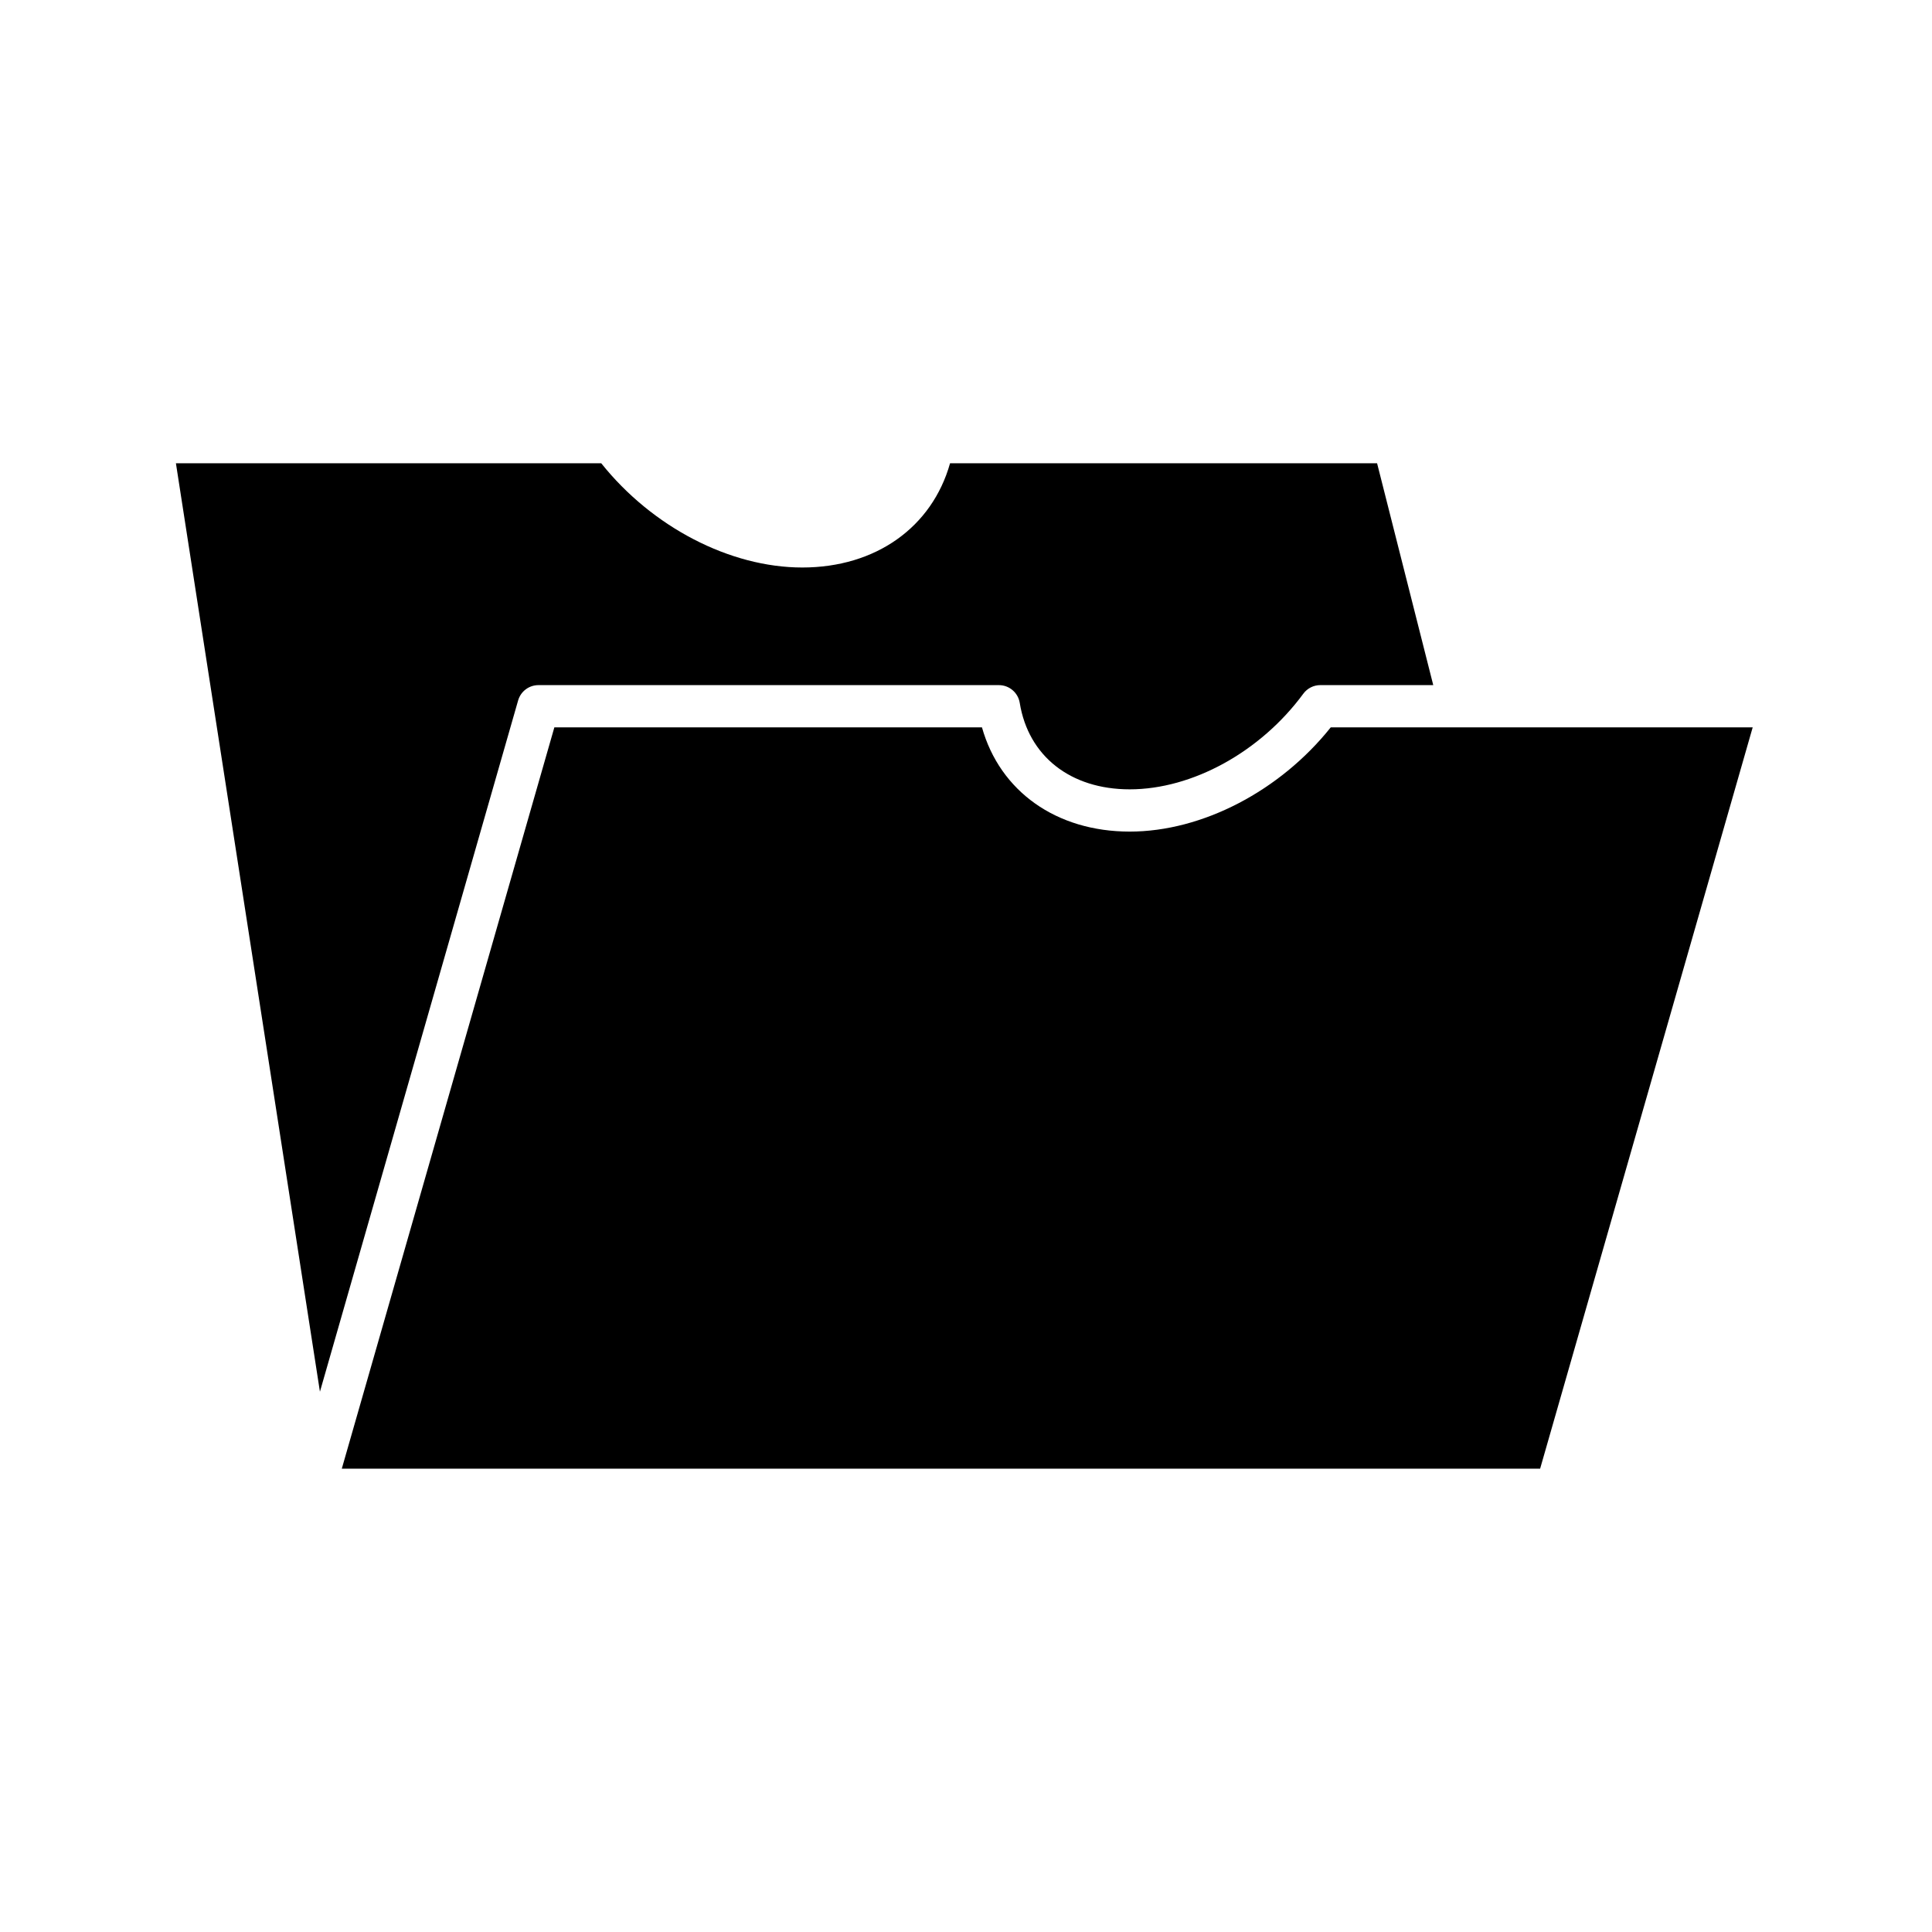
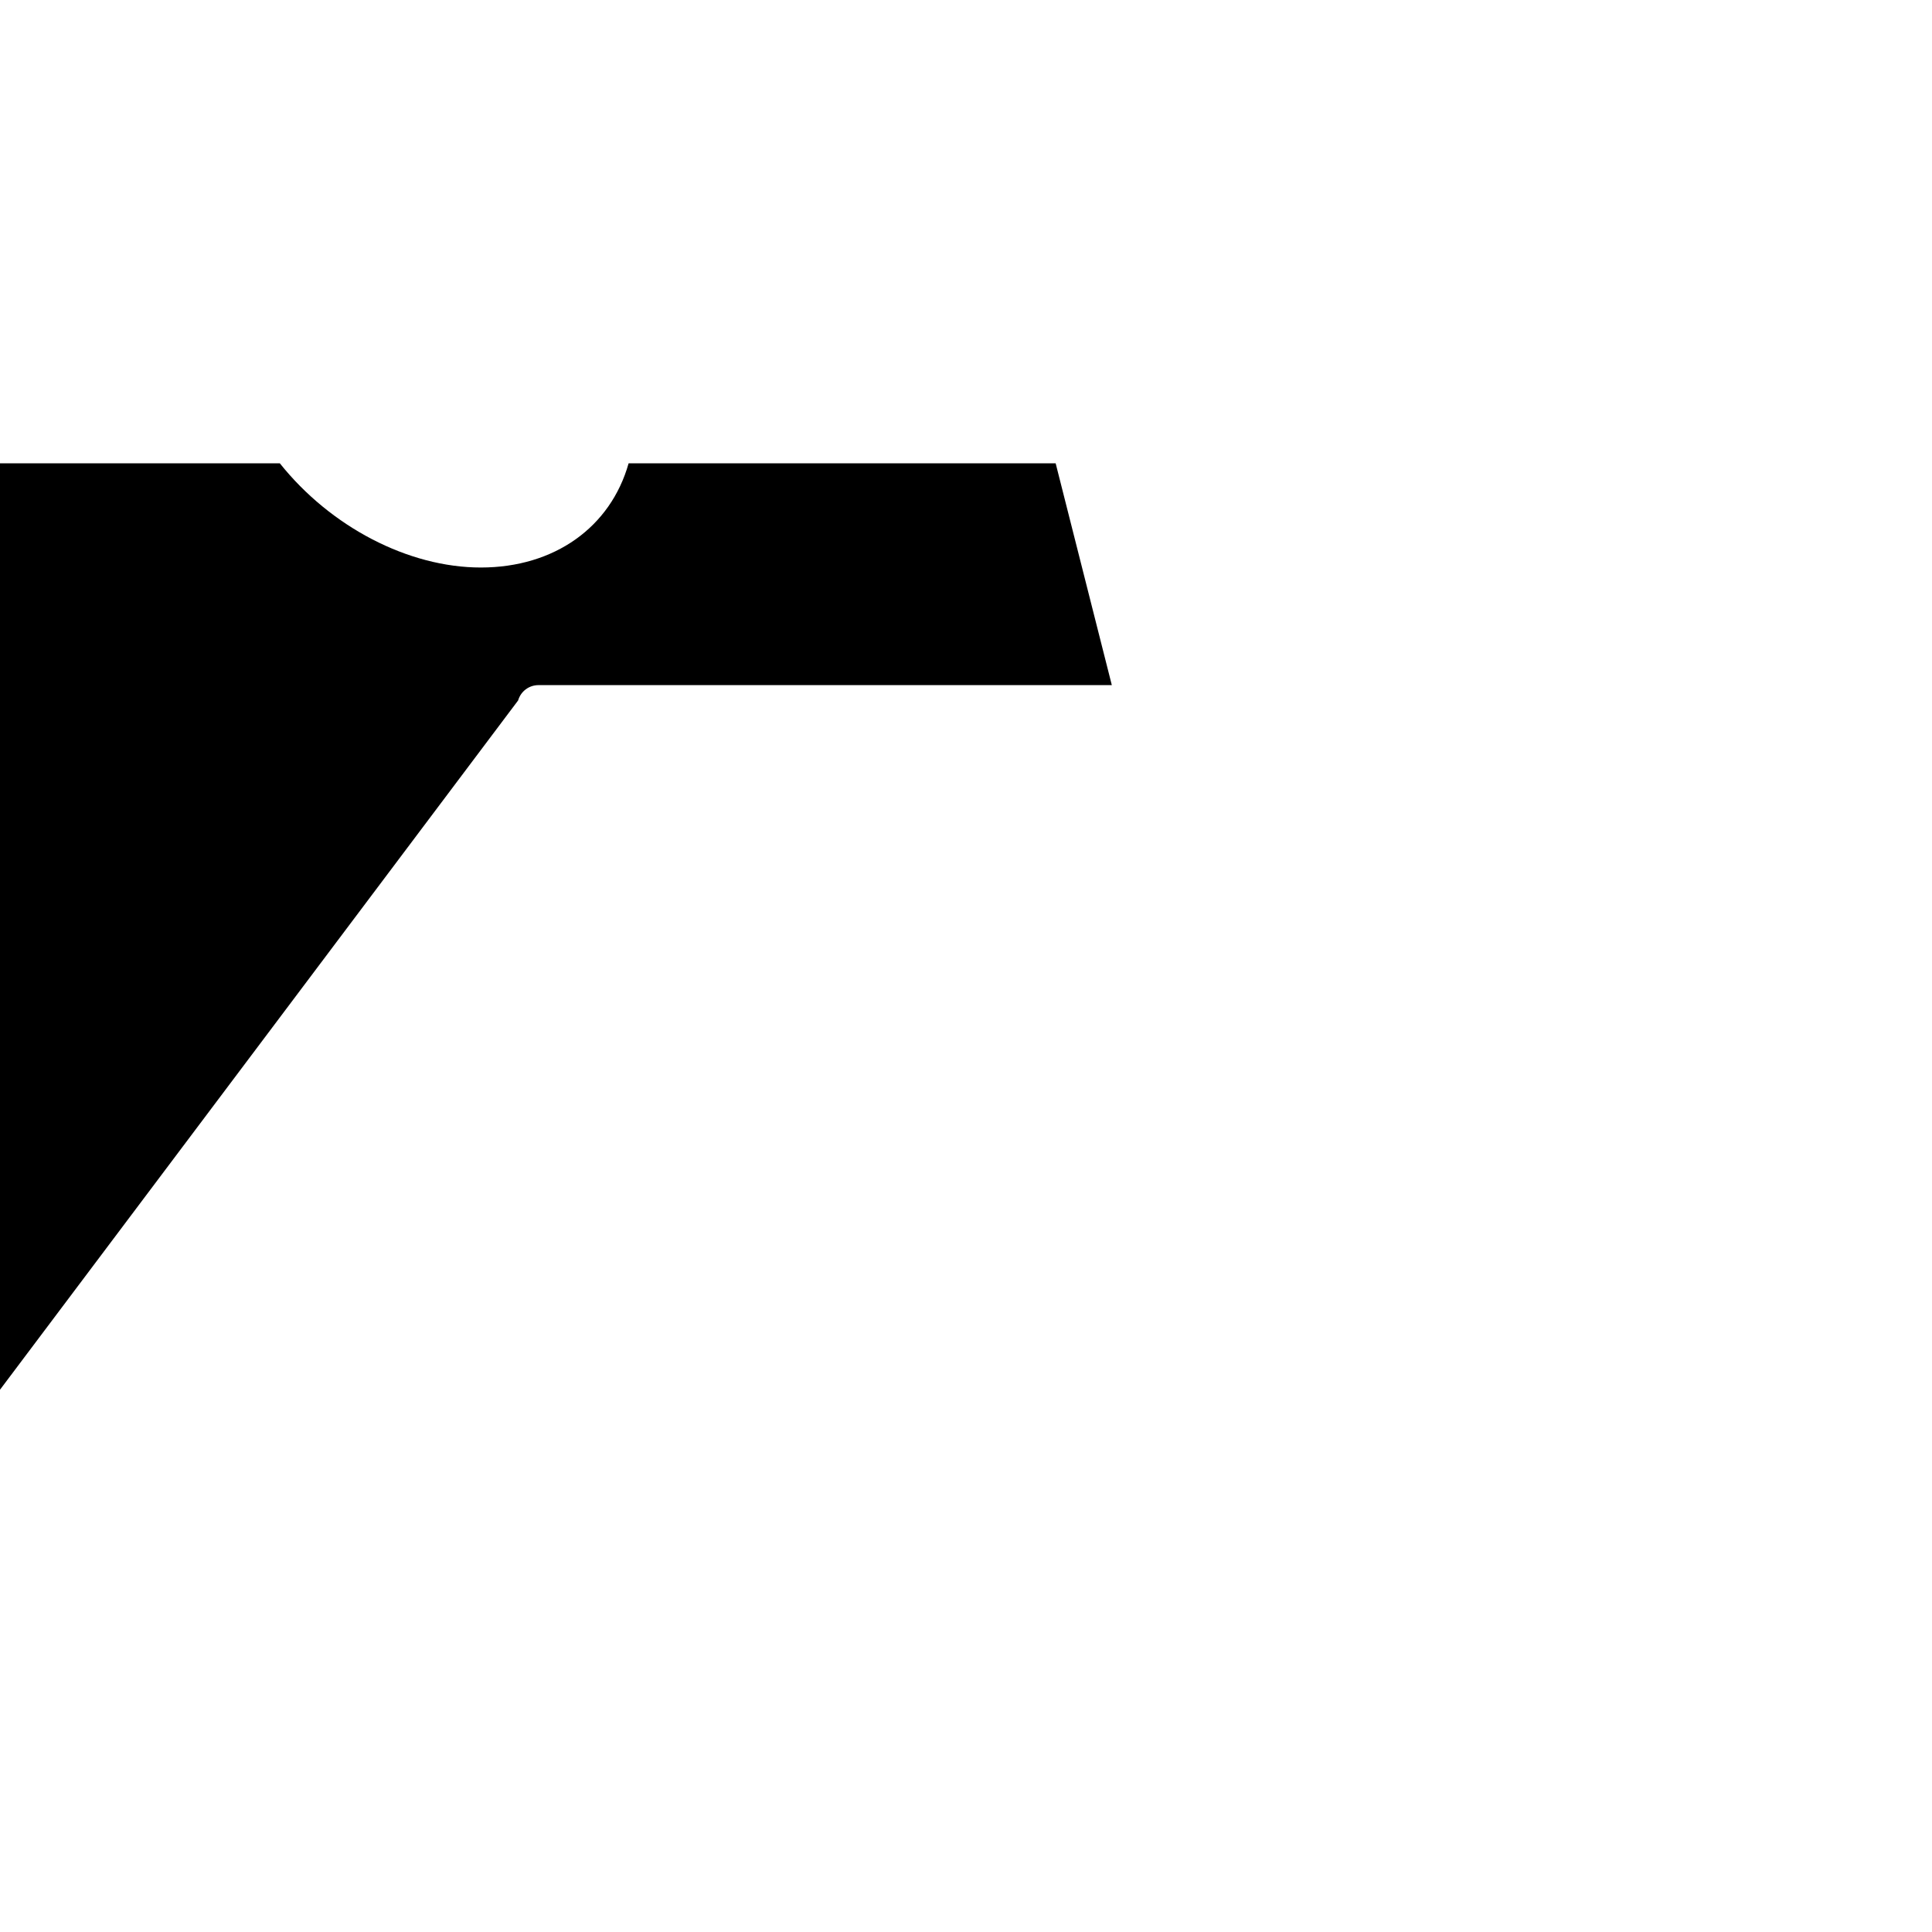
<svg xmlns="http://www.w3.org/2000/svg" fill="#000000" width="800px" height="800px" version="1.1" viewBox="144 144 512 512">
  <g>
-     <path d="m281.31 329.62c0.688-2.398 2.883-4.055 5.383-4.055h122.02c2.746 0 5.086 1.988 5.527 4.703 2.289 14.137 13.461 22.914 29.145 22.914 16.625 0 34.68-9.945 46.004-25.34 1.055-1.434 2.731-2.281 4.508-2.281h29.93l-14.883-58.785h-113.17c-4.777 16.934-19.672 27.617-39.16 27.617-19.211 0-39.828-10.758-53.273-27.617h-112.72l38.164 246.04z" />
-     <path d="m443.39 364.38c-19.488 0-34.383-10.684-39.16-27.617l-113.32-0.004-56.332 196.46h317.57l56.332-196.46h-111.82c-13.449 16.859-34.062 27.621-53.273 27.621z" />
+     <path d="m281.31 329.62c0.688-2.398 2.883-4.055 5.383-4.055h122.02h29.93l-14.883-58.785h-113.17c-4.777 16.934-19.672 27.617-39.16 27.617-19.211 0-39.828-10.758-53.273-27.617h-112.72l38.164 246.04z" />
  </g>
</svg>